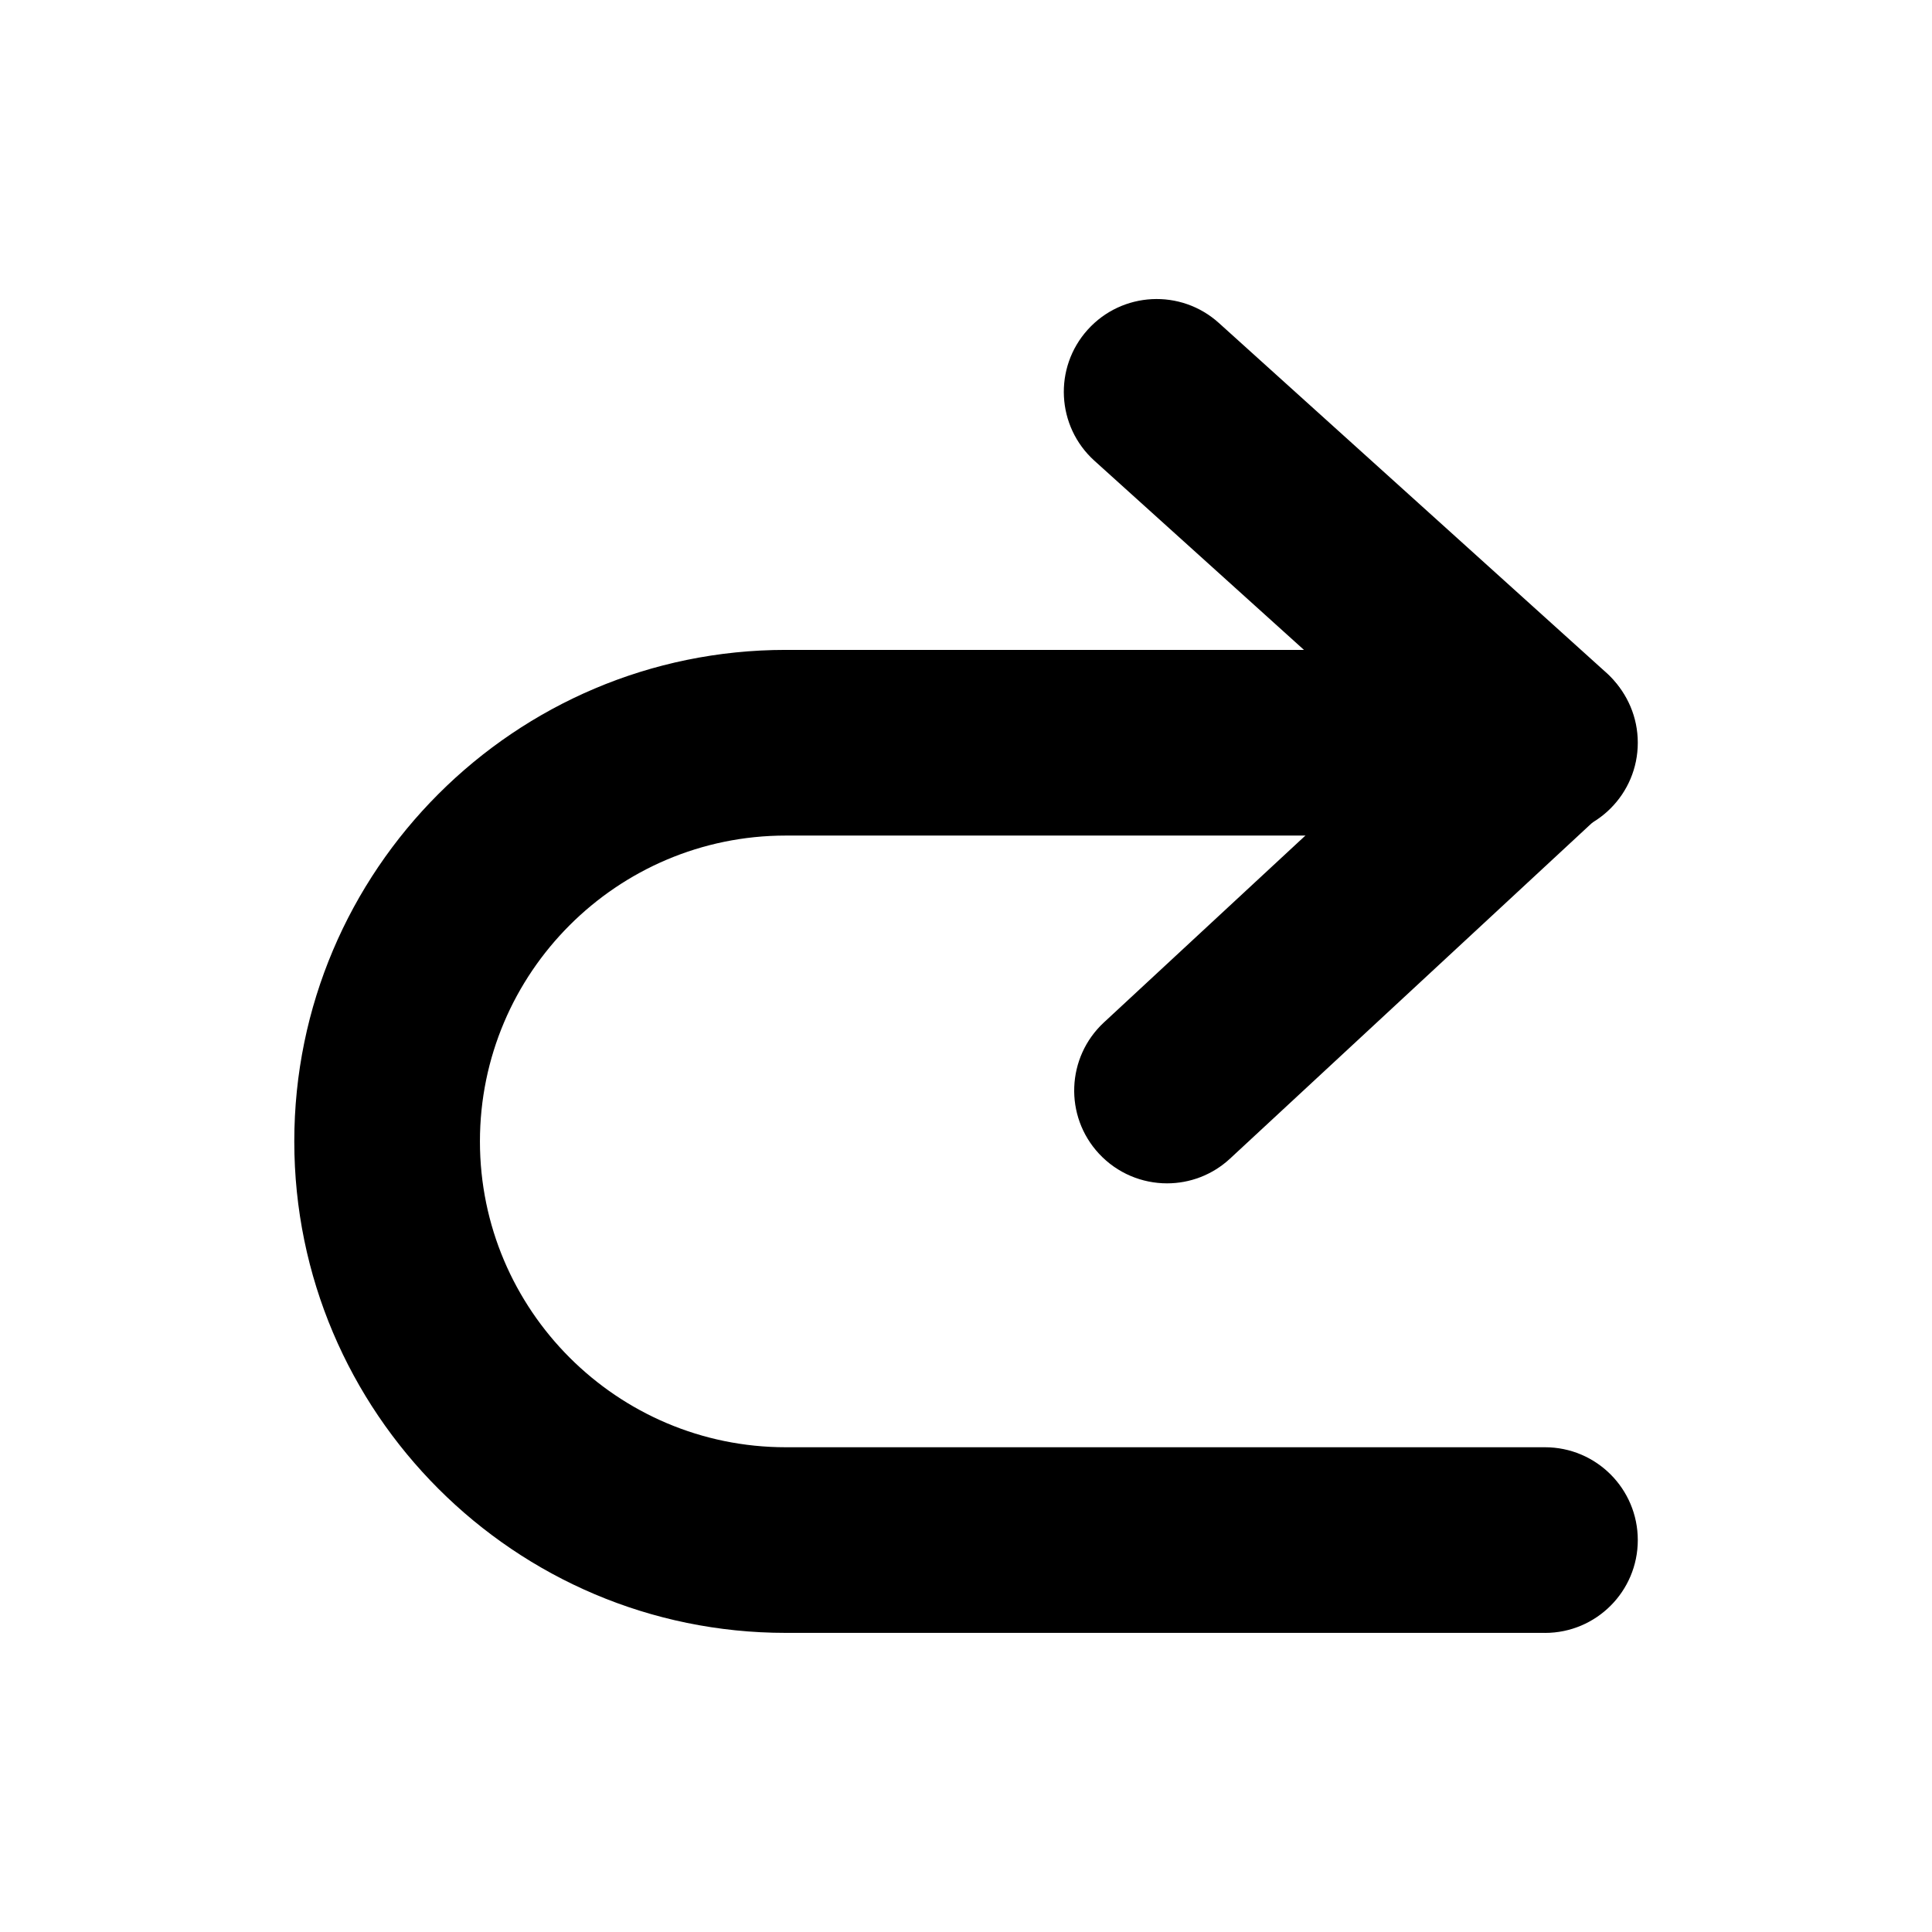
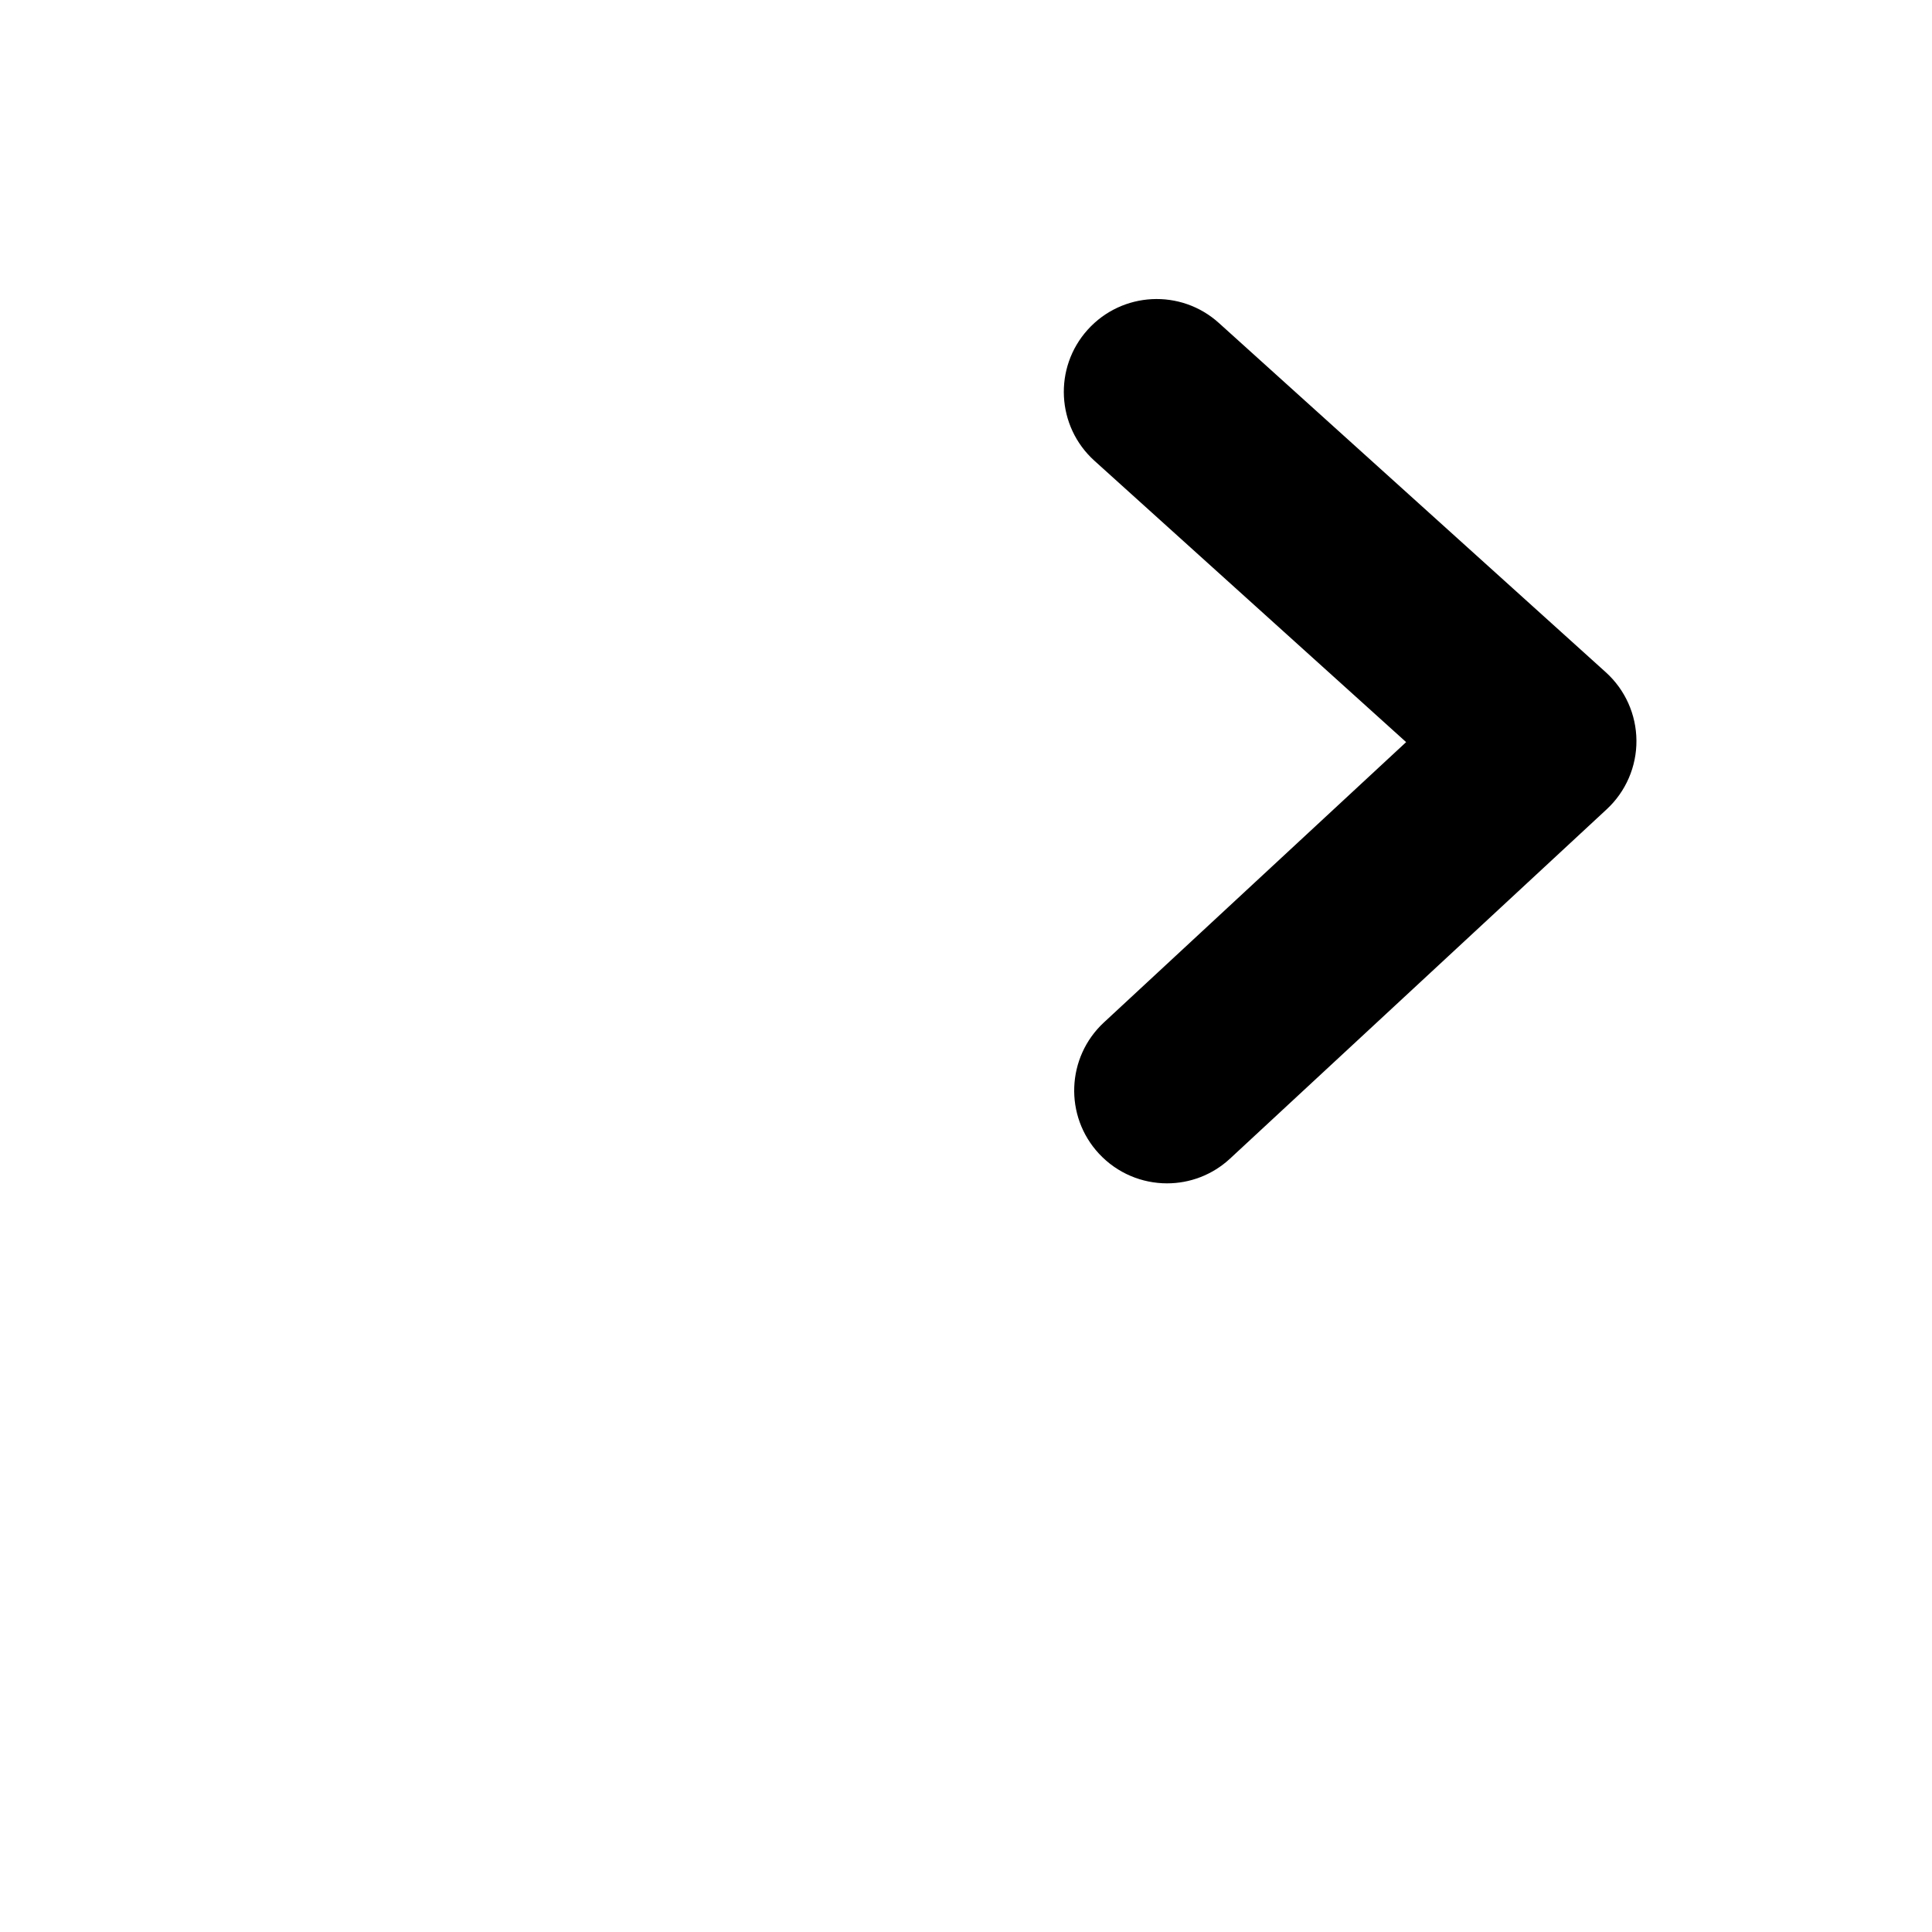
<svg xmlns="http://www.w3.org/2000/svg" fill="#000000" width="800px" height="800px" version="1.1" viewBox="144 144 512 512">
  <g>
    <path d="m453.28 457.6c-6.602 0-13.195-2.648-18.047-7.871-9.238-9.957-8.648-25.523 1.309-34.766l80.098-74.293-82.598-74.559c-10.086-9.102-10.883-24.66-1.781-34.746 9.102-10.086 24.66-10.883 34.746-1.781l102.55 92.574c5.125 4.625 8.07 11.188 8.117 18.098 0.051 6.906-2.812 13.512-7.871 18.203l-99.816 92.574c-4.727 4.391-10.727 6.566-16.711 6.566z" />
-     <path d="m553.43 576.73h-201.19c-71.824 0-130.25-58.43-130.25-130.25s58.43-130.25 130.25-130.25h201.19c13.59 0 24.602 11.012 24.602 24.602s-11.012 24.602-24.602 24.602h-201.19c-44.695 0-81.051 36.359-81.051 81.051 0 44.695 36.359 81.051 81.051 81.051h201.19c13.59 0 24.602 11.012 24.602 24.602 0 13.59-11.02 24.602-24.598 24.602z" />
  </g>
</svg>